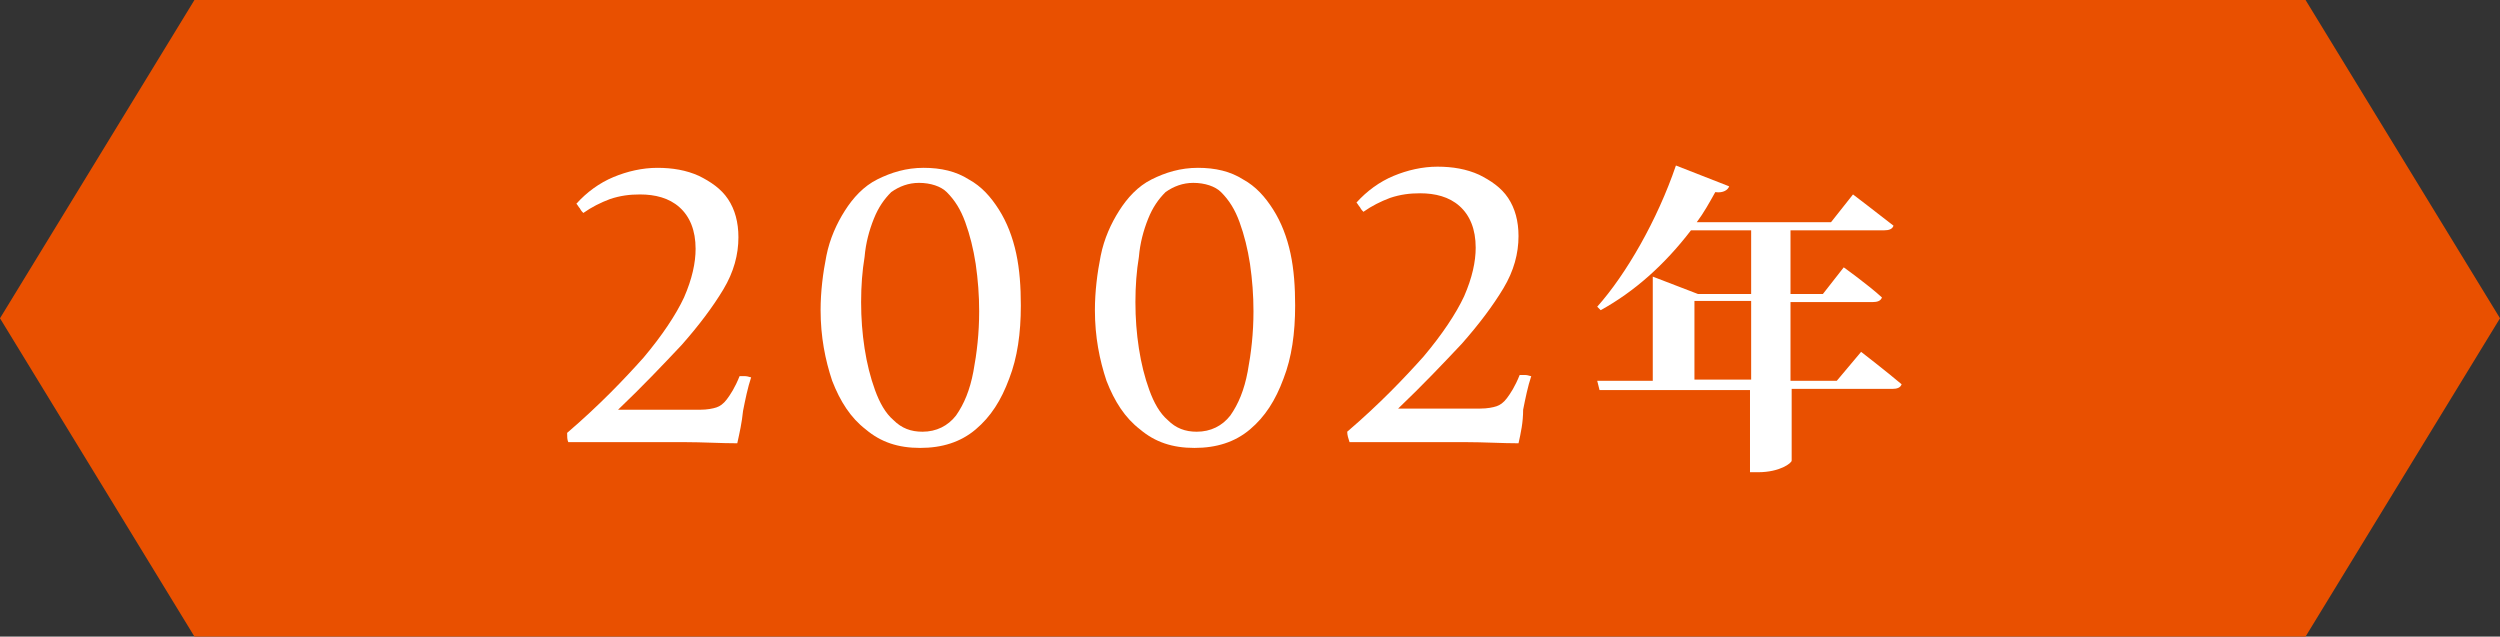
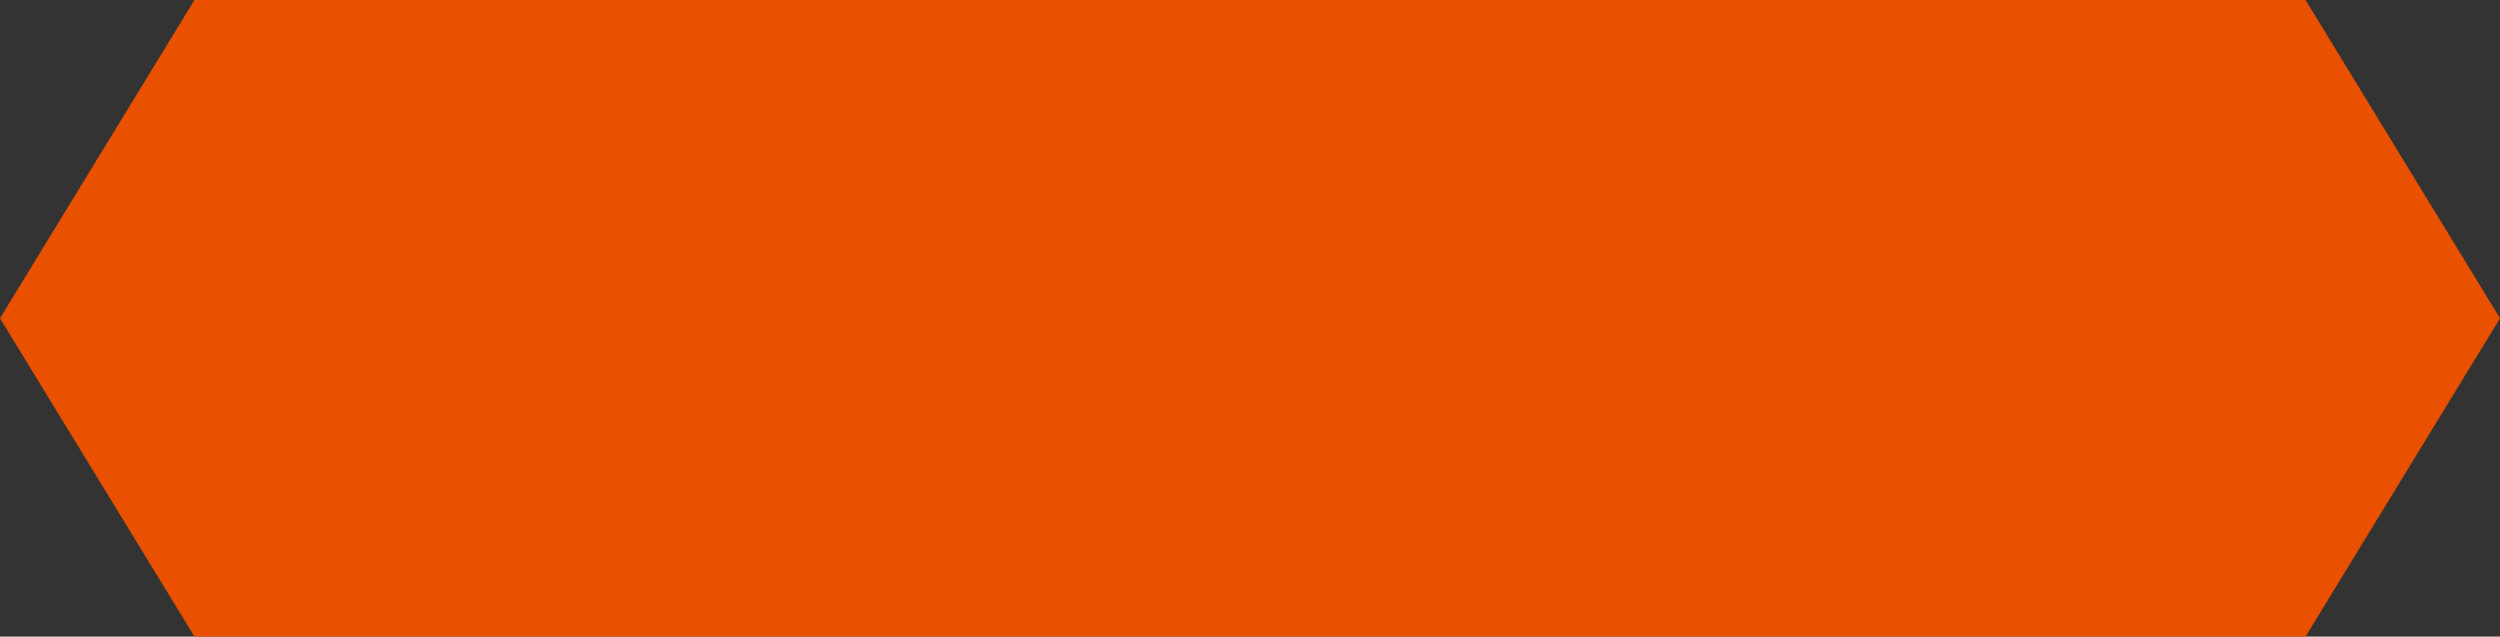
<svg xmlns="http://www.w3.org/2000/svg" version="1.1" id="レイヤー_1" x="0px" y="0px" width="216px" height="55px" viewBox="0 0 216 55" style="enable-background:new 0 0 216 55;" xml:space="preserve">
  <rect x="0" y="0" width="216" height="55" fill="#333333" stroke="none" />
  <style type="text/css">
	.st0{fill:#E95000;}
	.st1{fill:#FFFFFF;}
</style>
  <g>
    <polygon class="st0" points="199.2,55 108,55 16.8,55 0,27.5 16.8,0 108,0 199.2,0 216,27.5  " />
    <g>
      <g>
        <g>
-           <path class="st1" d="M63.7,38.3c-1.4,0-3-0.1-4.6-0.1s-3.2,0-4.6,0c-1.3,0-2.4,0-3.3,0c-0.9,0-1.6,0-2.1,0      C49,38,49,37.7,49,37.4c2.8-2.4,4.9-4.6,6.6-6.5c1.6-1.9,2.8-3.7,3.5-5.2c0.7-1.6,1-3,1-4.2c0-1.6-0.5-2.8-1.4-3.6      s-2.1-1.1-3.4-1.1c-0.9,0-1.7,0.1-2.6,0.4c-0.8,0.3-1.6,0.7-2.3,1.2c-0.1-0.1-0.2-0.2-0.3-0.4c-0.1-0.1-0.2-0.3-0.3-0.4      c0.9-1,2-1.8,3.2-2.3c1.2-0.5,2.5-0.8,3.8-0.8c1.3,0,2.5,0.2,3.6,0.7c1,0.5,1.9,1.1,2.5,2c0.6,0.9,0.9,2,0.9,3.3      c0,1.5-0.4,3-1.3,4.5c-0.9,1.5-2.1,3.1-3.6,4.8c-1.6,1.7-3.4,3.6-5.5,5.6c1.3,0,2.5,0,3.5,0c1.1,0,2,0,2.6,0c0.7,0,1,0,1,0      c0.6,0,1.1-0.1,1.4-0.2c0.3-0.1,0.6-0.3,0.9-0.7c0.3-0.4,0.7-1,1.1-2c0.1,0,0.3,0,0.5,0c0.2,0,0.4,0.1,0.5,0.1      c-0.3,0.9-0.5,1.9-0.7,2.9C64.1,36.5,63.9,37.4,63.7,38.3z" />
-           <path class="st1" d="M88.2,26.4c0,2.4-0.3,4.5-1,6.3c-0.7,1.9-1.6,3.3-2.9,4.4c-1.3,1.1-2.9,1.6-4.8,1.6c-1.9,0-3.4-0.5-4.7-1.6      c-1.3-1-2.2-2.4-2.9-4.2c-0.6-1.8-1-3.8-1-6.1c0-1.6,0.2-3.2,0.5-4.7c0.3-1.5,0.9-2.8,1.6-3.9s1.6-2.1,2.8-2.7s2.5-1,4-1      c1.5,0,2.8,0.3,3.9,1c1.1,0.6,1.9,1.5,2.6,2.6c0.7,1.1,1.2,2.4,1.5,3.8S88.2,24.8,88.2,26.4z M79.4,15.8c-0.9,0-1.7,0.3-2.4,0.8      c-0.6,0.6-1.1,1.3-1.5,2.3c-0.4,1-0.7,2.1-0.8,3.3c-0.2,1.2-0.3,2.5-0.3,3.9c0,1.4,0.1,2.7,0.3,4c0.2,1.3,0.5,2.5,0.9,3.6      s0.9,2,1.6,2.6c0.7,0.7,1.5,1,2.5,1c1.2,0,2.2-0.5,2.9-1.4c0.7-1,1.2-2.2,1.5-3.8c0.3-1.6,0.5-3.3,0.5-5.2      c0-1.4-0.1-2.7-0.3-4.1c-0.2-1.3-0.5-2.5-0.9-3.6c-0.4-1.1-0.9-1.9-1.6-2.6C81.3,16.1,80.4,15.8,79.4,15.8z" />
-           <path class="st1" d="M111.9,26.4c0,2.4-0.3,4.5-1,6.3c-0.7,1.9-1.6,3.3-2.9,4.4c-1.3,1.1-2.9,1.6-4.8,1.6      c-1.9,0-3.4-0.5-4.7-1.6c-1.3-1-2.2-2.4-2.9-4.2c-0.6-1.8-1-3.8-1-6.1c0-1.6,0.2-3.2,0.5-4.7c0.3-1.5,0.9-2.8,1.6-3.9      s1.6-2.1,2.8-2.7s2.5-1,4-1c1.5,0,2.8,0.3,3.9,1c1.1,0.6,1.9,1.5,2.6,2.6c0.7,1.1,1.2,2.4,1.5,3.8S111.9,24.8,111.9,26.4z       M103.1,15.8c-0.9,0-1.7,0.3-2.4,0.8c-0.6,0.6-1.1,1.3-1.5,2.3c-0.4,1-0.7,2.1-0.8,3.3c-0.2,1.2-0.3,2.5-0.3,3.9      c0,1.4,0.1,2.7,0.3,4c0.2,1.3,0.5,2.5,0.9,3.6s0.9,2,1.6,2.6c0.7,0.7,1.5,1,2.5,1c1.2,0,2.2-0.5,2.9-1.4c0.7-1,1.2-2.2,1.5-3.8      c0.3-1.6,0.5-3.3,0.5-5.2c0-1.4-0.1-2.7-0.3-4.1c-0.2-1.3-0.5-2.5-0.9-3.6c-0.4-1.1-0.9-1.9-1.6-2.6      C105,16.1,104.1,15.8,103.1,15.8z" />
-           <path class="st1" d="M131.2,38.3c-1.4,0-3-0.1-4.6-0.1s-3.2,0-4.6,0c-1.3,0-2.4,0-3.3,0c-0.9,0-1.6,0-2.1,0      c-0.1-0.3-0.2-0.6-0.2-0.9c2.8-2.4,4.9-4.6,6.6-6.5c1.6-1.9,2.8-3.7,3.5-5.2c0.7-1.6,1-3,1-4.2c0-1.6-0.5-2.8-1.4-3.6      s-2.1-1.1-3.4-1.1c-0.9,0-1.7,0.1-2.6,0.4c-0.8,0.3-1.6,0.7-2.3,1.2c-0.1-0.1-0.2-0.2-0.3-0.4c-0.1-0.1-0.2-0.3-0.3-0.4      c0.9-1,2-1.8,3.2-2.3c1.2-0.5,2.5-0.8,3.8-0.8c1.3,0,2.5,0.2,3.6,0.7c1,0.5,1.9,1.1,2.5,2c0.6,0.9,0.9,2,0.9,3.3      c0,1.5-0.4,3-1.3,4.5c-0.9,1.5-2.1,3.1-3.6,4.8c-1.6,1.7-3.4,3.6-5.5,5.6c1.3,0,2.5,0,3.5,0c1.1,0,2,0,2.6,0c0.7,0,1,0,1,0      c0.6,0,1.1-0.1,1.4-0.2c0.3-0.1,0.6-0.3,0.9-0.7c0.3-0.4,0.7-1,1.1-2c0.1,0,0.3,0,0.5,0c0.2,0,0.4,0.1,0.5,0.1      c-0.3,0.9-0.5,1.9-0.7,2.9C131.6,36.5,131.4,37.4,131.2,38.3z" />
-         </g>
+           </g>
      </g>
      <g>
        <g>
-           <path class="st1" d="M160.8,30.4c0,0,2.2,1.7,3.5,2.8c-0.1,0.3-0.4,0.4-0.8,0.4h-8.7v6.2c0,0.2-1,1-2.9,1h-0.7v-7.1h-13      l-0.2-0.8h4.8v-9l3.9,1.5h4.6v-5.5h-5.2c-2.3,3-4.9,5.3-7.8,6.9l-0.3-0.3c2.5-2.8,5.2-7.5,6.8-12.2l4.6,1.8      c-0.1,0.3-0.5,0.6-1.2,0.5c-0.5,0.9-1,1.8-1.6,2.6h11.6l1.9-2.4c0,0,2.1,1.6,3.5,2.7c-0.1,0.3-0.4,0.4-0.8,0.4h-8.1v5.5h2.8      l1.8-2.3c0,0,2.1,1.5,3.3,2.6c-0.1,0.3-0.4,0.4-0.8,0.4h-7.1v6.8h4L160.8,30.4z M151.3,32.8V26h-4.9v6.8H151.3z" />
-         </g>
+           </g>
      </g>
    </g>
  </g>
</svg>